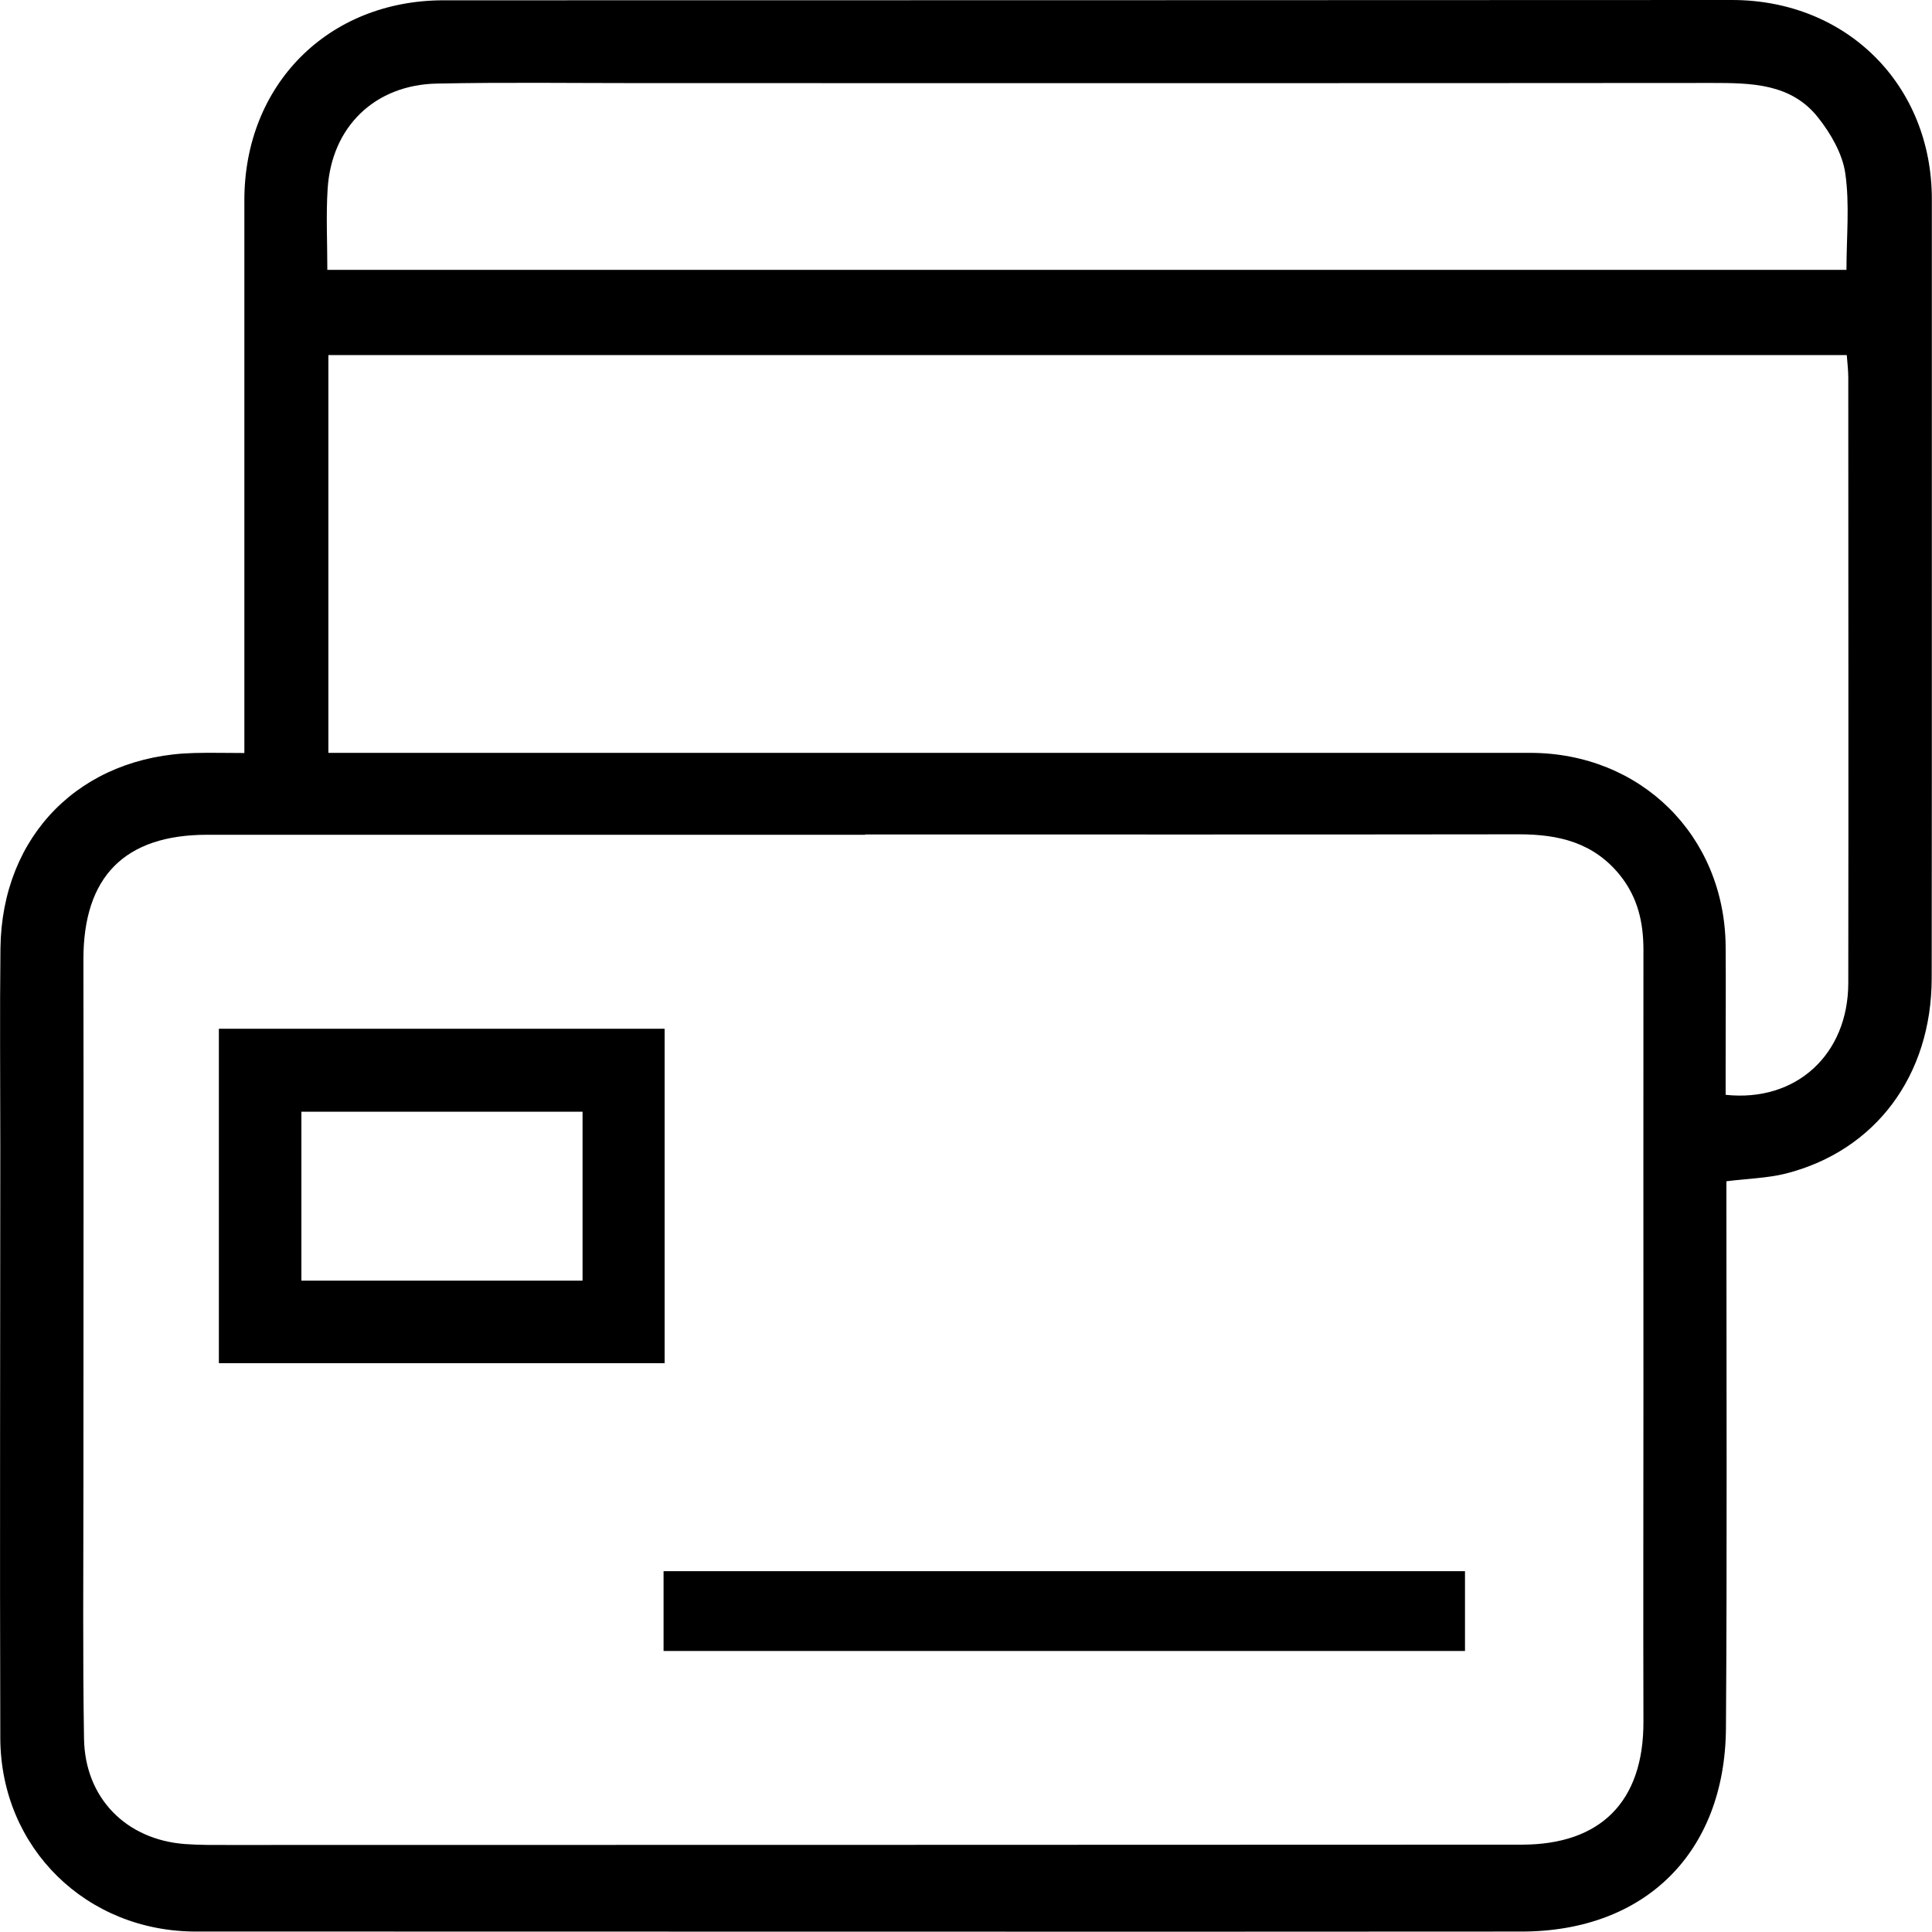
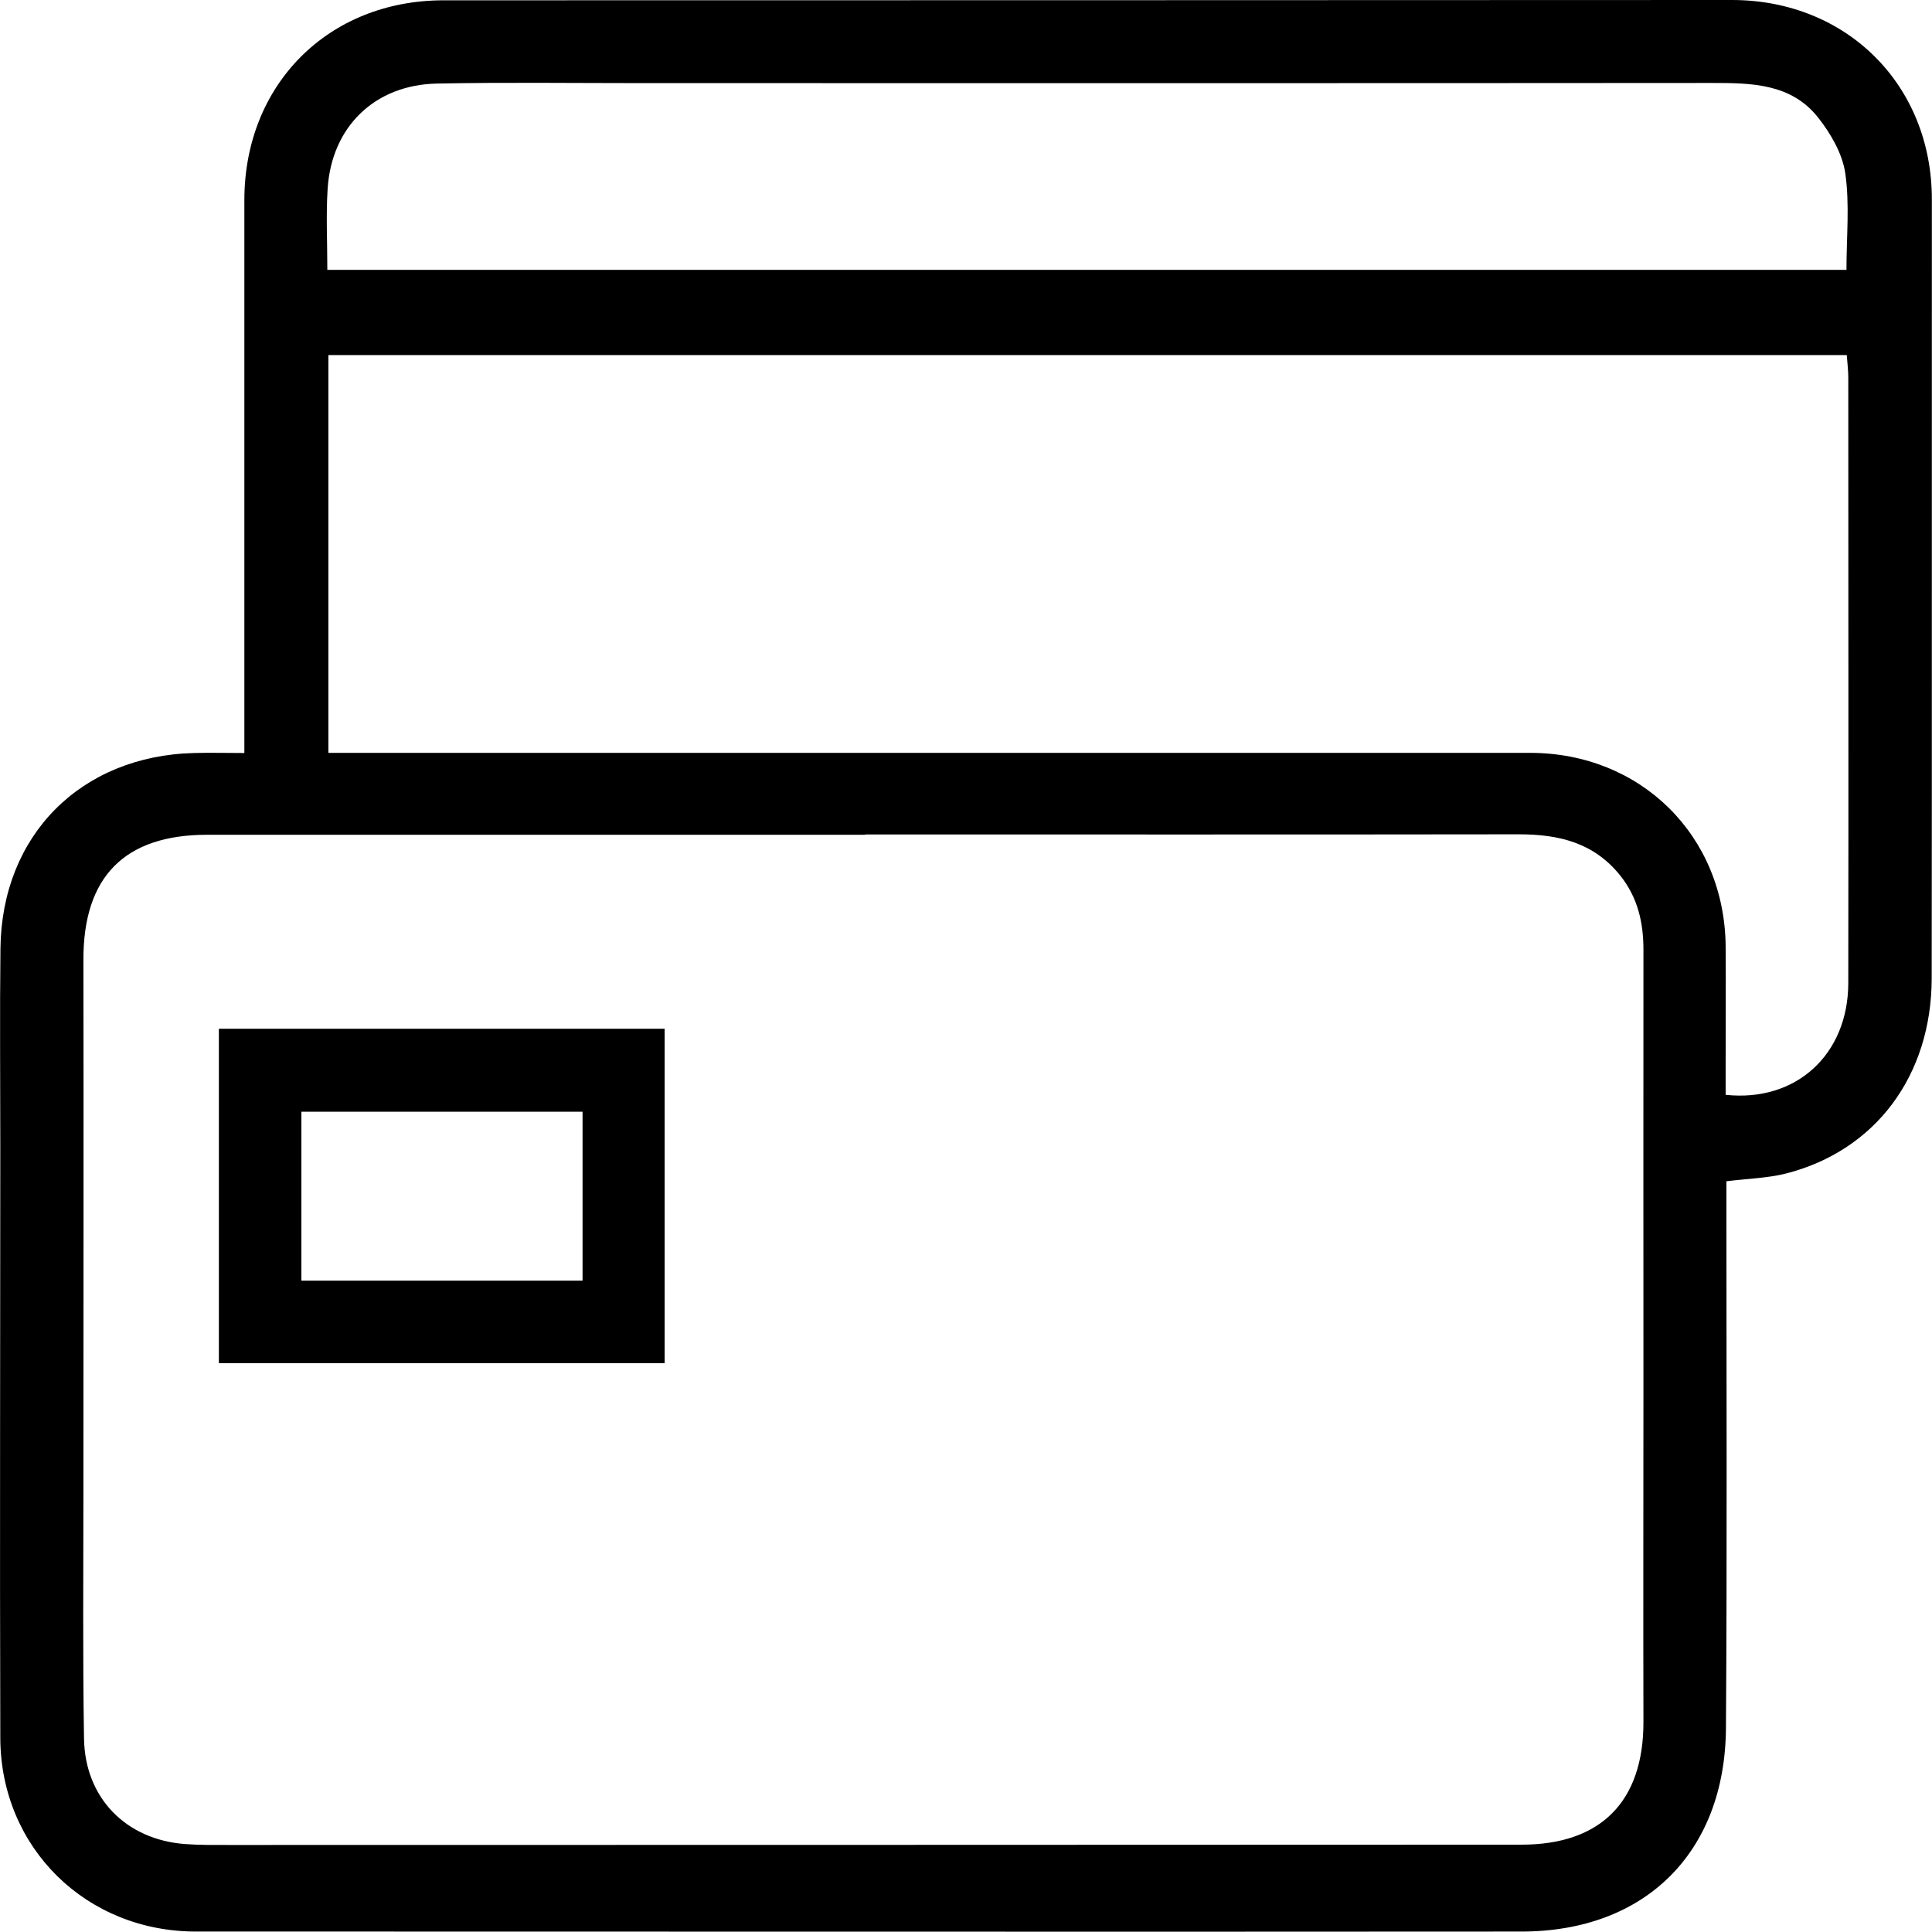
<svg xmlns="http://www.w3.org/2000/svg" id="Capa_2" viewBox="0 0 128.08 128.06">
  <g id="Capa_1-2" data-name="Capa_1">
    <g>
      <path d="M16.2,49.91c0-5.45,0-10.63,0-15.81,0-6.94,0-13.89,0-20.83C16.2,5.6,21.77.02,29.41.02,57.88.02,86.35.01,114.82,0c7.61,0,13.26,5.64,13.25,13.23-.01,17.21.01,34.41-.01,51.62-.01,6.47-3.74,11.44-9.67,12.95-1.2.3-2.47.33-3.94.51,0,.48,0,1.02,0,1.55,0,11.57.05,23.14-.03,34.71-.06,8.24-5.36,13.48-13.56,13.48-26.31.02-52.62,0-78.93,0-2.97,0-5.94,0-8.9,0-7.29.02-12.98-5.53-13.01-12.82-.04-13.08,0-26.16,0-39.24,0-4.38-.04-8.75.01-13.13.09-7.5,5.33-12.75,12.83-12.94,1.05-.03,2.09,0,3.33,0ZM57.36,55.32v.02c-14.54,0-29.08,0-43.62,0-5.49,0-8.22,2.79-8.21,8.28.02,11.73,0,23.45,0,35.18,0,5.49-.05,10.97.04,16.46.06,3.94,2.79,6.7,6.7,6.99.95.07,1.91.06,2.87.06,28.58,0,57.16-.01,85.74-.02,5.25,0,8.08-2.87,8.07-8.14-.02-7.35,0-14.69,0-22.04,0-9.71-.01-19.43,0-29.14,0-1.81-.37-3.46-1.54-4.93-1.75-2.18-4.07-2.73-6.71-2.73-14.44.02-28.88.01-43.32.01ZM21.77,49.91c.97,0,1.76,0,2.56,0,25.7,0,51.4,0,77.1,0,7.35,0,12.9,5.49,12.97,12.82.02,2.57,0,5.13,0,7.7,0,.73,0,1.46,0,2.15,4.69.5,8.12-2.69,8.13-7.4.02-13.38,0-26.76,0-40.14,0-.48-.06-.97-.1-1.5H21.77v26.37ZM21.69,17.89h100.72c0-2.21.22-4.35-.08-6.41-.19-1.3-.97-2.64-1.81-3.7-1.79-2.25-4.41-2.28-7.03-2.28-23.7.02-47.4.01-71.09.01-4.48,0-8.96-.06-13.43.03-4.12.08-6.99,2.86-7.25,6.98-.11,1.74-.02,3.5-.02,5.37Z" />
      <path d="M44.05,90.37H14.51v-22.17h29.55v22.17ZM38.62,73.7h-18.64v11.2h18.64v-11.2Z" />
-       <path d="M43.99,109.45v-5.29h53.13v5.29h-53.13Z" />
    </g>
  </g>
</svg>